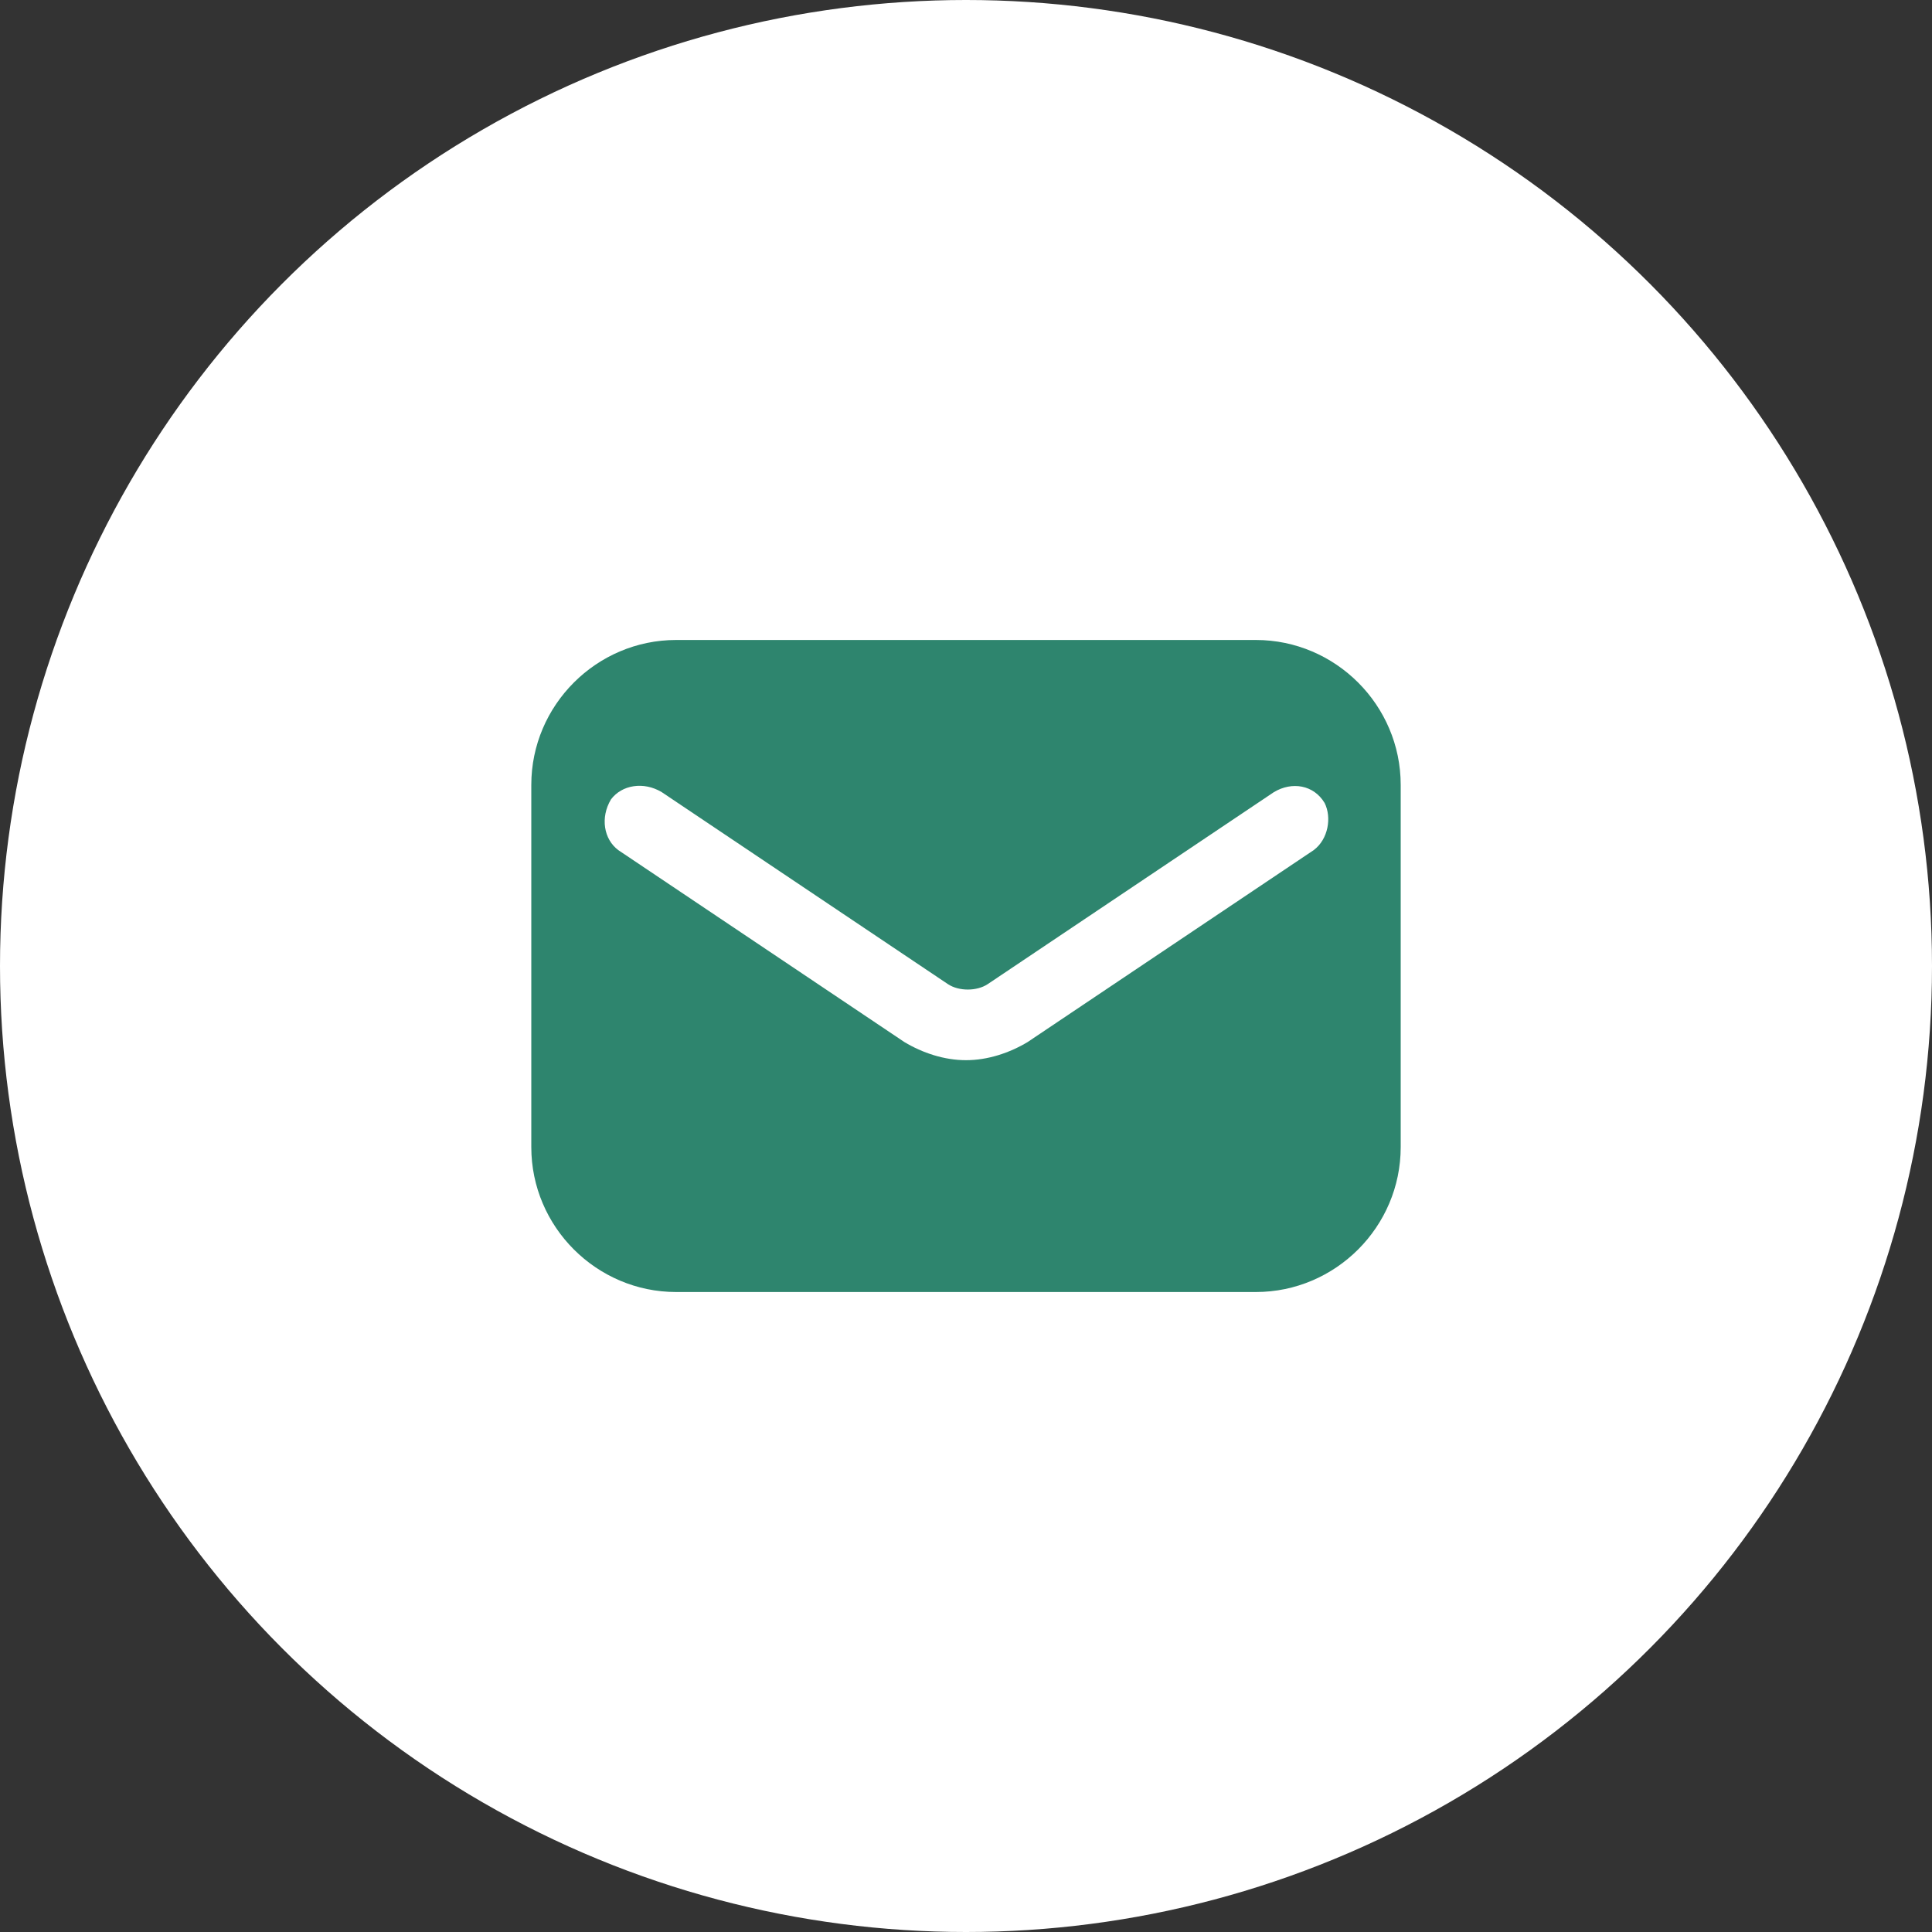
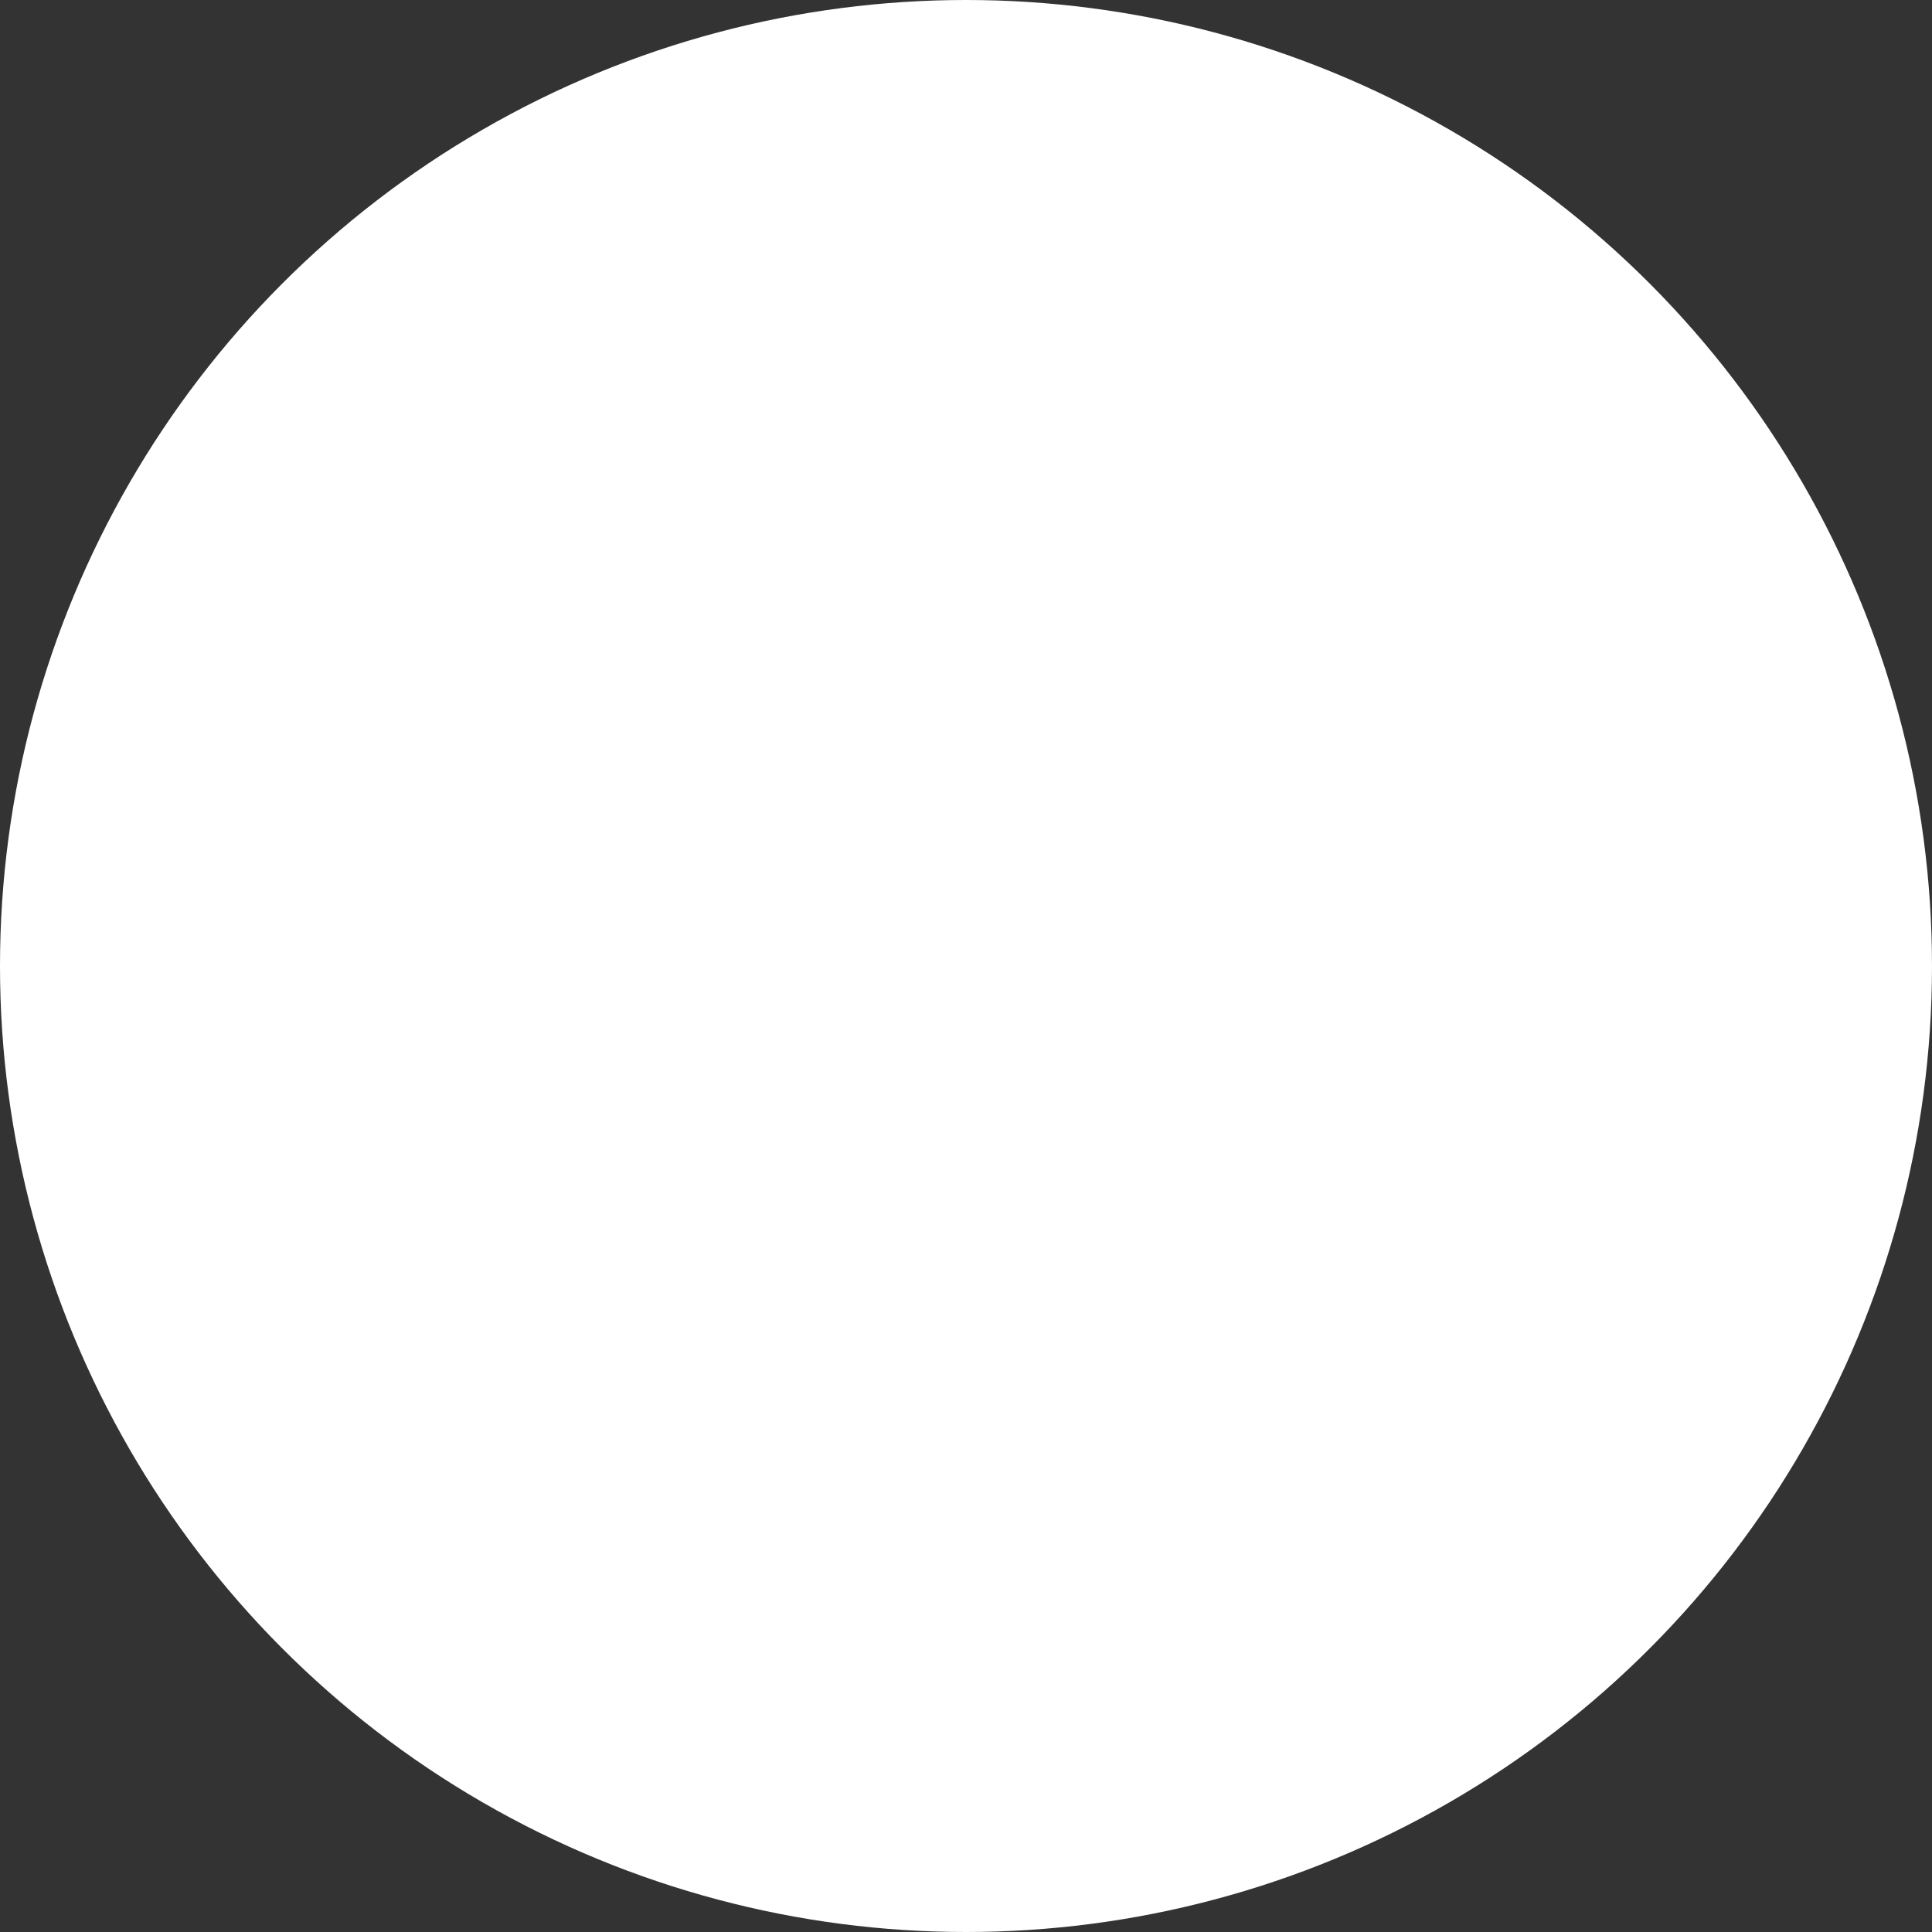
<svg xmlns="http://www.w3.org/2000/svg" width="80" height="80" viewBox="0 0 80 80" fill="none">
  <rect x="0" y="0" width="80" height="80" fill="#333333" stroke="none" />
  <circle cx="40" cy="40" r="40" fill="white" />
-   <path d="M52 26.5H28C24.7 26.5 22 29.2 22 32.5V47.5C22 50.8 24.7 53.5 28 53.5H52C55.3 53.5 58 50.8 58 47.5V32.5C58 29.2 55.3 26.5 52 26.5ZM54.4 35.2L42.55 43.15C41.8 43.6 40.9 43.9 40 43.9C39.1 43.9 38.2 43.6 37.45 43.15L25.6 35.2C25 34.75 24.85 33.85 25.3 33.1C25.75 32.5 26.65 32.35 27.4 32.8L39.25 40.75C39.7 41.05 40.45 41.05 40.9 40.75L52.75 32.8C53.5 32.35 54.4 32.5 54.85 33.25C55.15 33.85 55 34.75 54.4 35.2Z" fill="#2E856E" />
</svg>